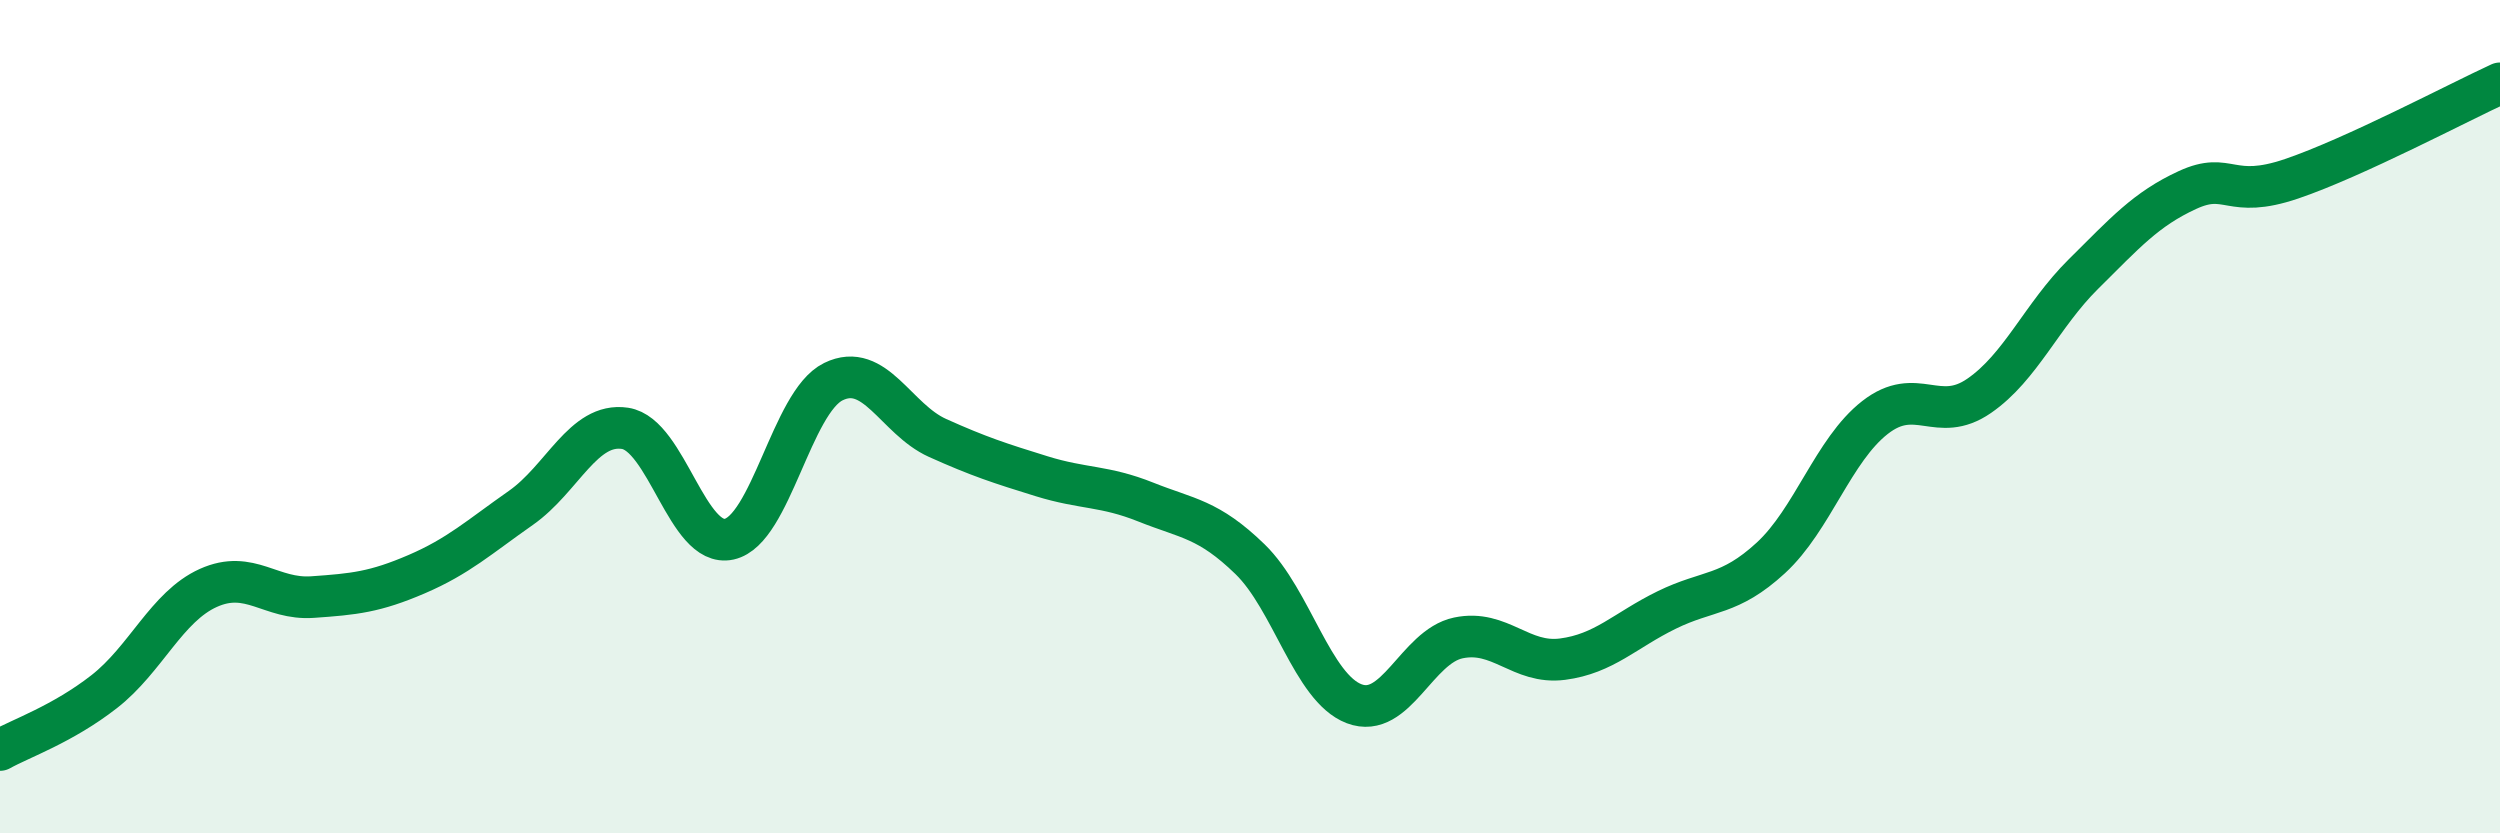
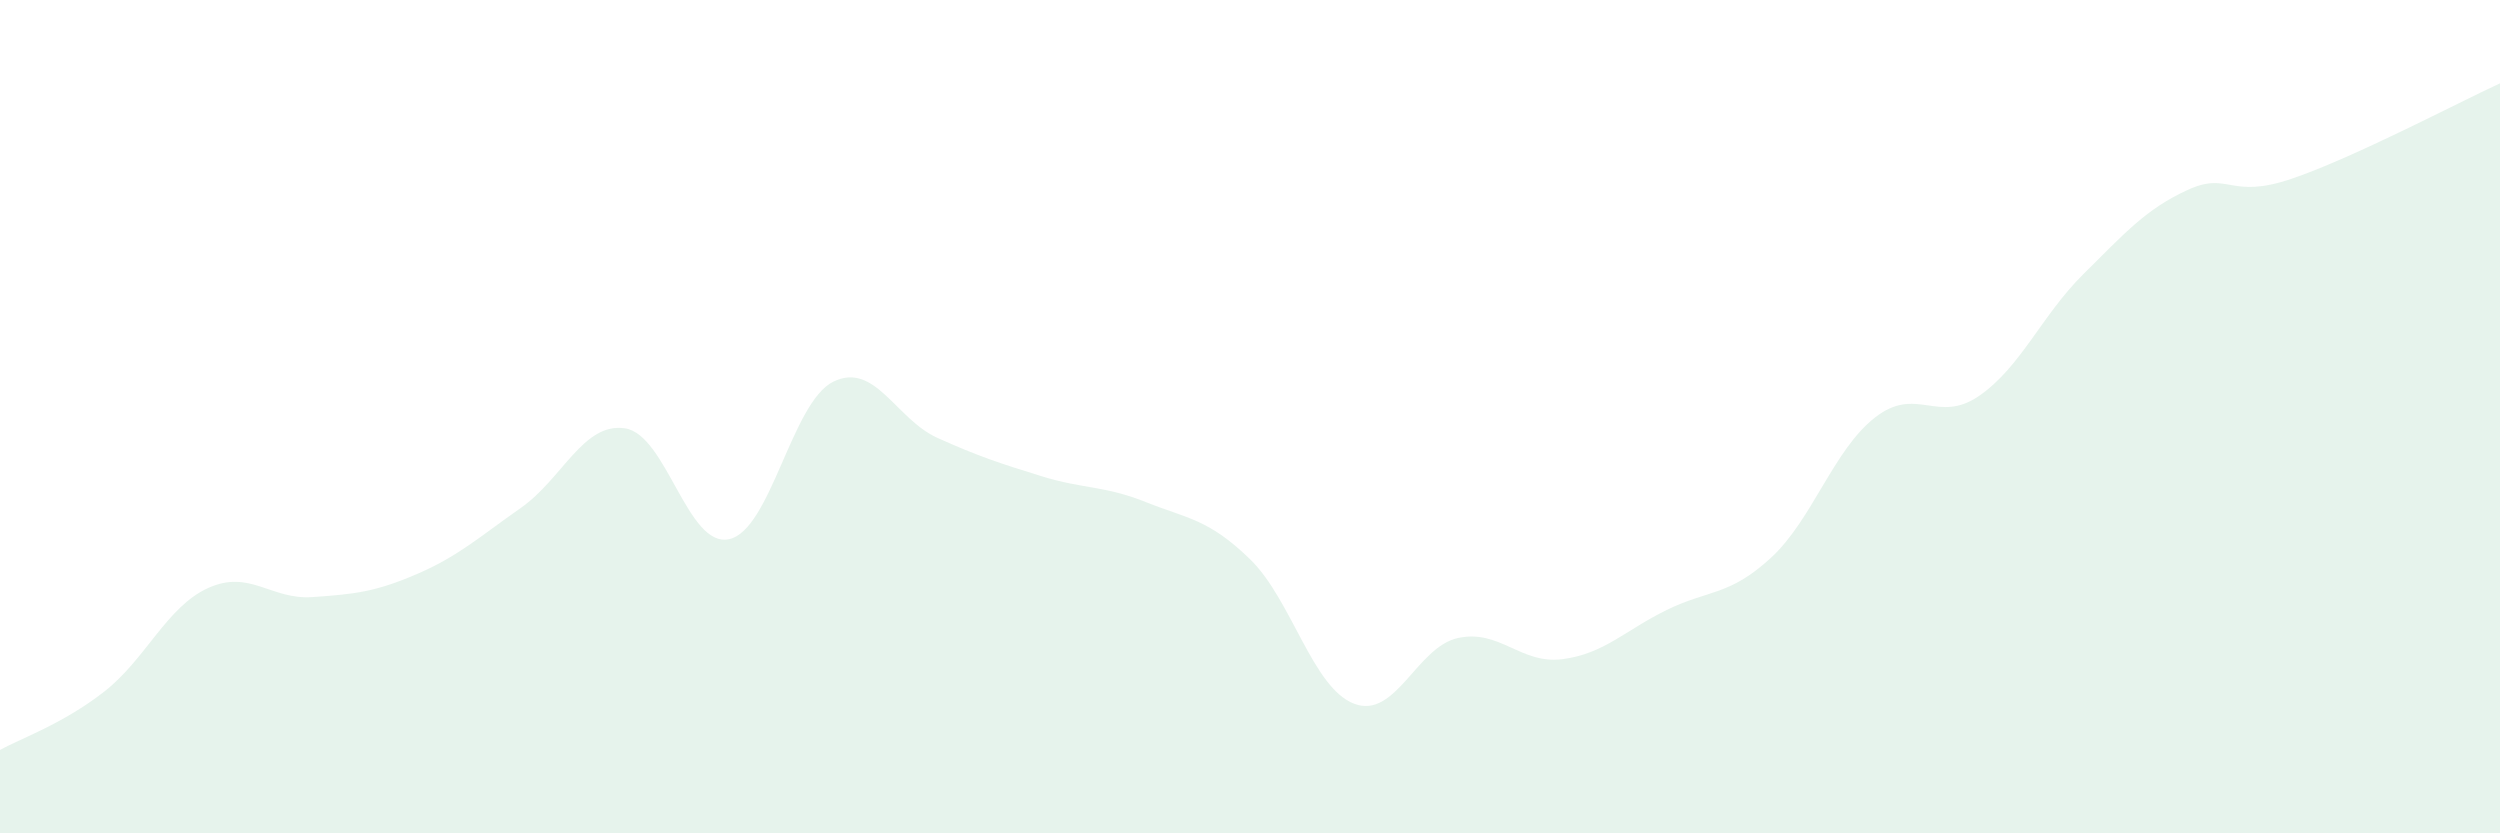
<svg xmlns="http://www.w3.org/2000/svg" width="60" height="20" viewBox="0 0 60 20">
  <path d="M 0,18 C 0.5,17.72 1.5,17.38 2.5,16.6 C 3.5,15.82 4,14.56 5,14.11 C 6,13.66 6.5,14.4 7.5,14.33 C 8.5,14.26 9,14.21 10,13.78 C 11,13.35 11.5,12.89 12.5,12.19 C 13.5,11.49 14,10.13 15,10.28 C 16,10.43 16.5,13.16 17.5,12.94 C 18.5,12.72 19,9.65 20,9.16 C 21,8.67 21.5,10.06 22.5,10.51 C 23.5,10.96 24,11.12 25,11.43 C 26,11.74 26.5,11.65 27.5,12.05 C 28.5,12.45 29,12.45 30,13.42 C 31,14.39 31.5,16.51 32.5,16.89 C 33.5,17.27 34,15.52 35,15.31 C 36,15.1 36.5,15.95 37.5,15.82 C 38.5,15.69 39,15.13 40,14.64 C 41,14.15 41.5,14.31 42.5,13.39 C 43.5,12.47 44,10.8 45,10.02 C 46,9.24 46.5,10.19 47.5,9.5 C 48.5,8.81 49,7.57 50,6.58 C 51,5.59 51.5,5.02 52.5,4.56 C 53.5,4.1 53.5,4.8 55,4.29 C 56.5,3.78 59,2.46 60,2L60 20L0 20Z" fill="#008740" opacity="0.1" stroke-linecap="round" stroke-linejoin="round" />
-   <path d="M 0,18 C 0.5,17.72 1.5,17.38 2.5,16.6 C 3.5,15.82 4,14.56 5,14.11 C 6,13.66 6.5,14.4 7.5,14.33 C 8.5,14.26 9,14.21 10,13.78 C 11,13.35 11.5,12.89 12.5,12.19 C 13.5,11.49 14,10.13 15,10.28 C 16,10.43 16.5,13.16 17.5,12.94 C 18.5,12.72 19,9.65 20,9.16 C 21,8.67 21.5,10.06 22.5,10.51 C 23.5,10.96 24,11.12 25,11.43 C 26,11.74 26.5,11.65 27.5,12.05 C 28.5,12.45 29,12.45 30,13.42 C 31,14.39 31.5,16.51 32.5,16.89 C 33.5,17.27 34,15.52 35,15.31 C 36,15.1 36.5,15.95 37.5,15.82 C 38.5,15.69 39,15.13 40,14.64 C 41,14.15 41.5,14.31 42.5,13.39 C 43.5,12.47 44,10.8 45,10.02 C 46,9.24 46.5,10.19 47.5,9.5 C 48.5,8.81 49,7.57 50,6.58 C 51,5.59 51.5,5.02 52.5,4.56 C 53.5,4.1 53.5,4.8 55,4.29 C 56.5,3.78 59,2.46 60,2" stroke="#008740" stroke-width="1" fill="none" stroke-linecap="round" stroke-linejoin="round" />
</svg>